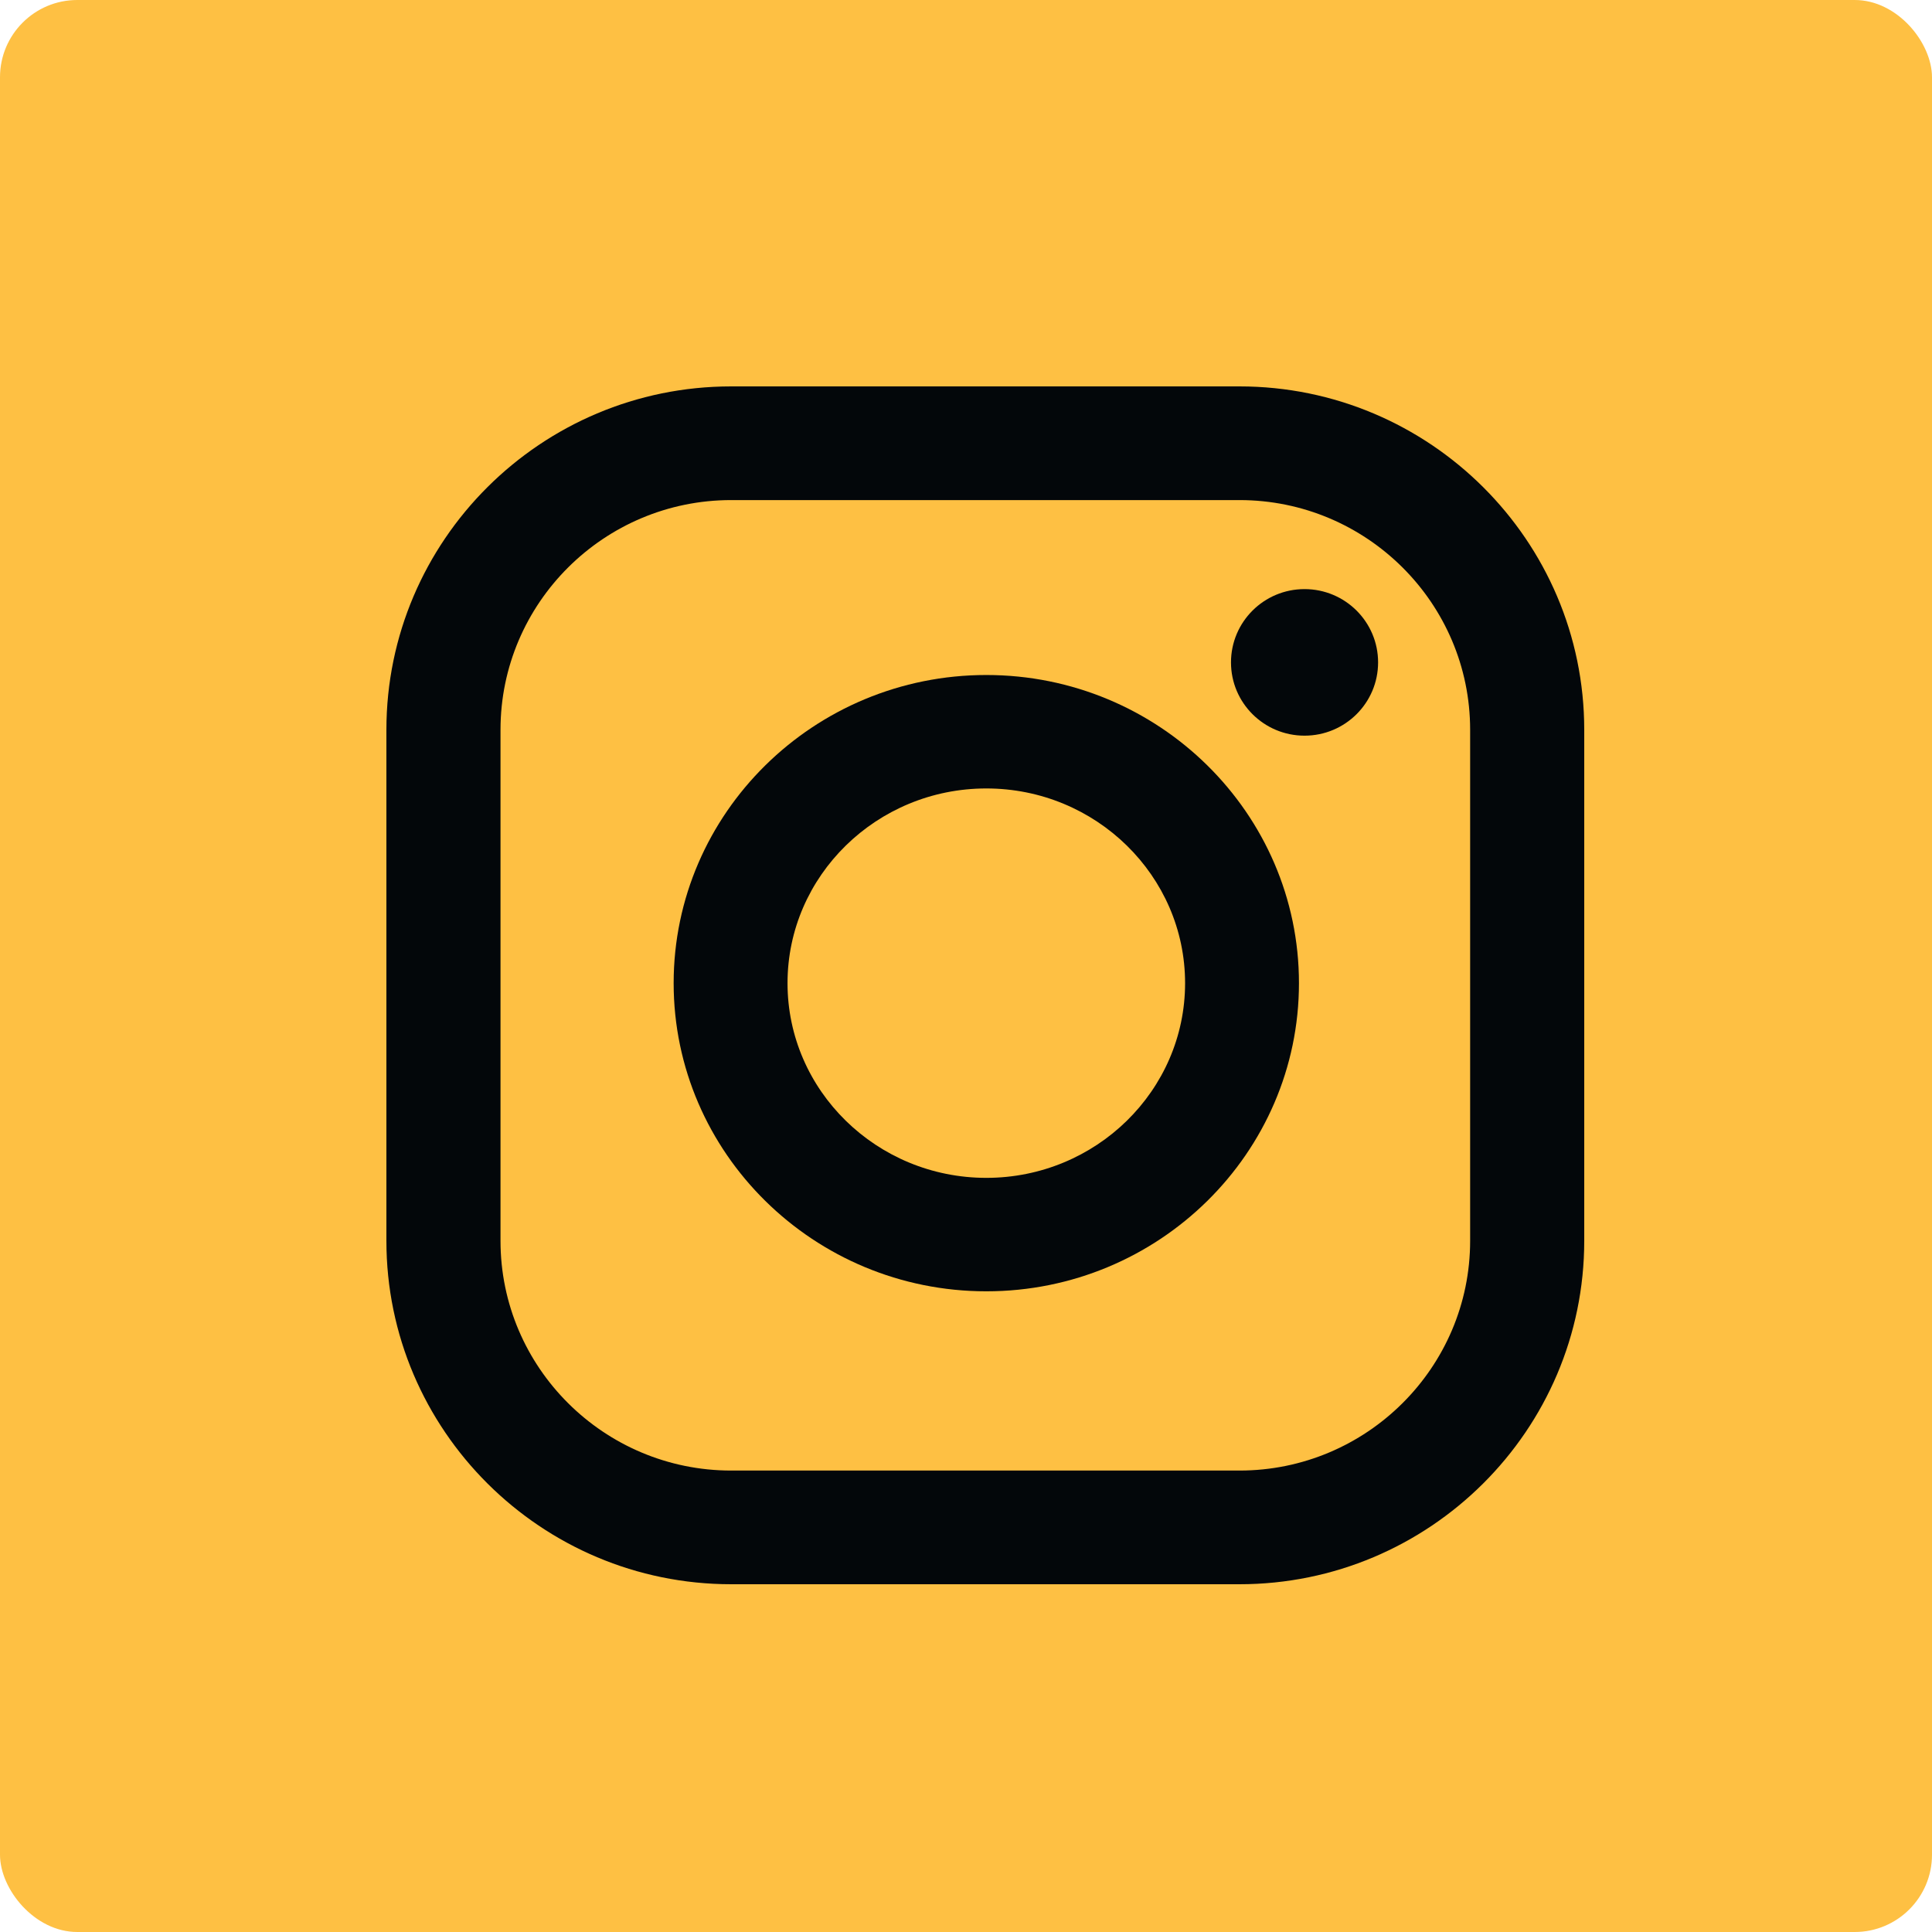
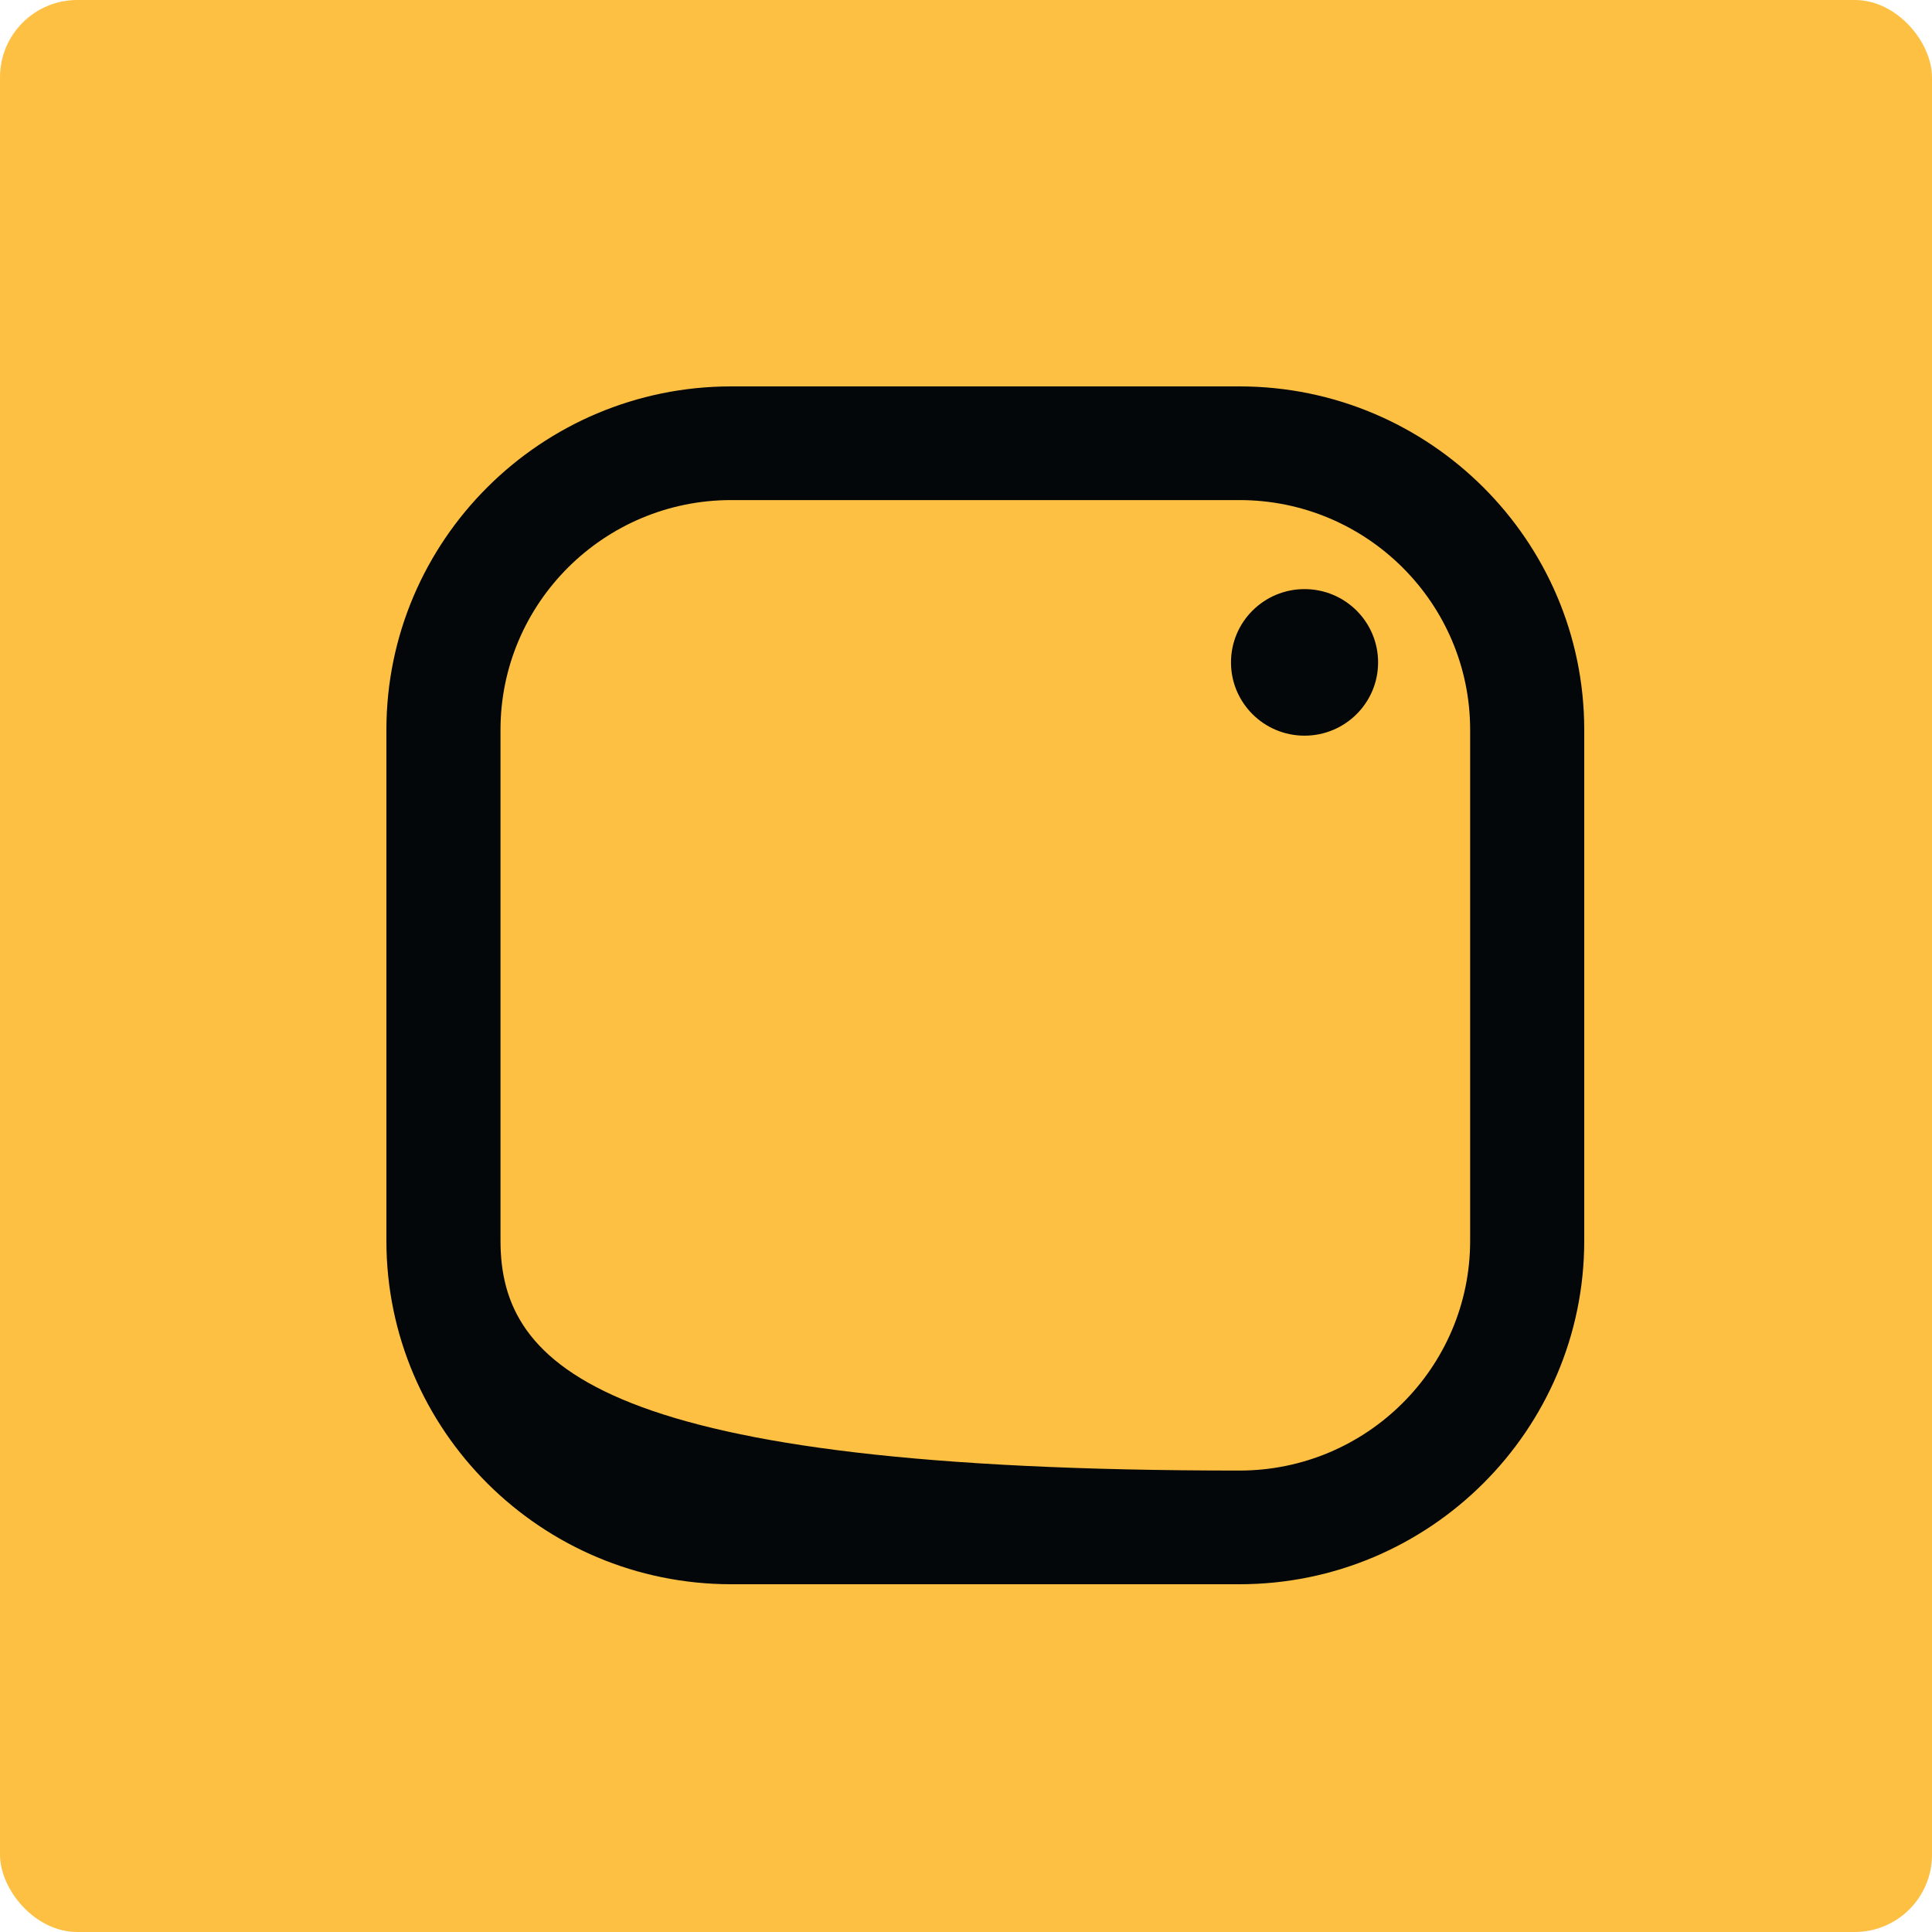
<svg xmlns="http://www.w3.org/2000/svg" width="50" height="50" viewBox="0 0 50 50" fill="none">
  <rect width="50" height="50" rx="2" fill="#FEC043" />
-   <path d="M25.526 17.469C21.064 17.469 17.434 21.046 17.434 25.444C17.434 29.841 21.064 33.419 25.526 33.419C29.987 33.419 33.617 29.841 33.617 25.444C33.617 21.046 29.987 17.469 25.526 17.469ZM25.526 30.483C22.689 30.483 20.381 28.222 20.381 25.444C20.381 22.666 22.689 20.405 25.526 20.405C28.362 20.405 30.67 22.666 30.67 25.444C30.67 28.222 28.363 30.483 25.526 30.483Z" fill="#03070A" />
-   <path d="M32.077 10H18.923C14.003 10 10 13.987 10 18.888V32.112C10 37.012 14.003 41 18.923 41H32.077C36.997 41 41 37.012 41 32.112V18.888C41 13.988 36.997 10 32.077 10ZM38.047 32.112C38.047 35.391 35.369 38.058 32.077 38.058H18.923C15.631 38.058 12.953 35.391 12.953 32.112V18.888C12.953 15.609 15.631 12.942 18.923 12.942H32.077C35.369 12.942 38.047 15.609 38.047 18.888V32.112Z" fill="#03070A" />
+   <path d="M32.077 10H18.923C14.003 10 10 13.987 10 18.888V32.112C10 37.012 14.003 41 18.923 41H32.077C36.997 41 41 37.012 41 32.112V18.888C41 13.988 36.997 10 32.077 10ZM38.047 32.112C38.047 35.391 35.369 38.058 32.077 38.058C15.631 38.058 12.953 35.391 12.953 32.112V18.888C12.953 15.609 15.631 12.942 18.923 12.942H32.077C35.369 12.942 38.047 15.609 38.047 18.888V32.112Z" fill="#03070A" />
  <path d="M33.761 19.039C34.813 19.039 35.665 18.19 35.665 17.143C35.665 16.095 34.813 15.246 33.761 15.246C32.71 15.246 31.858 16.095 31.858 17.143C31.858 18.19 32.71 19.039 33.761 19.039Z" fill="#03070A" />
</svg>